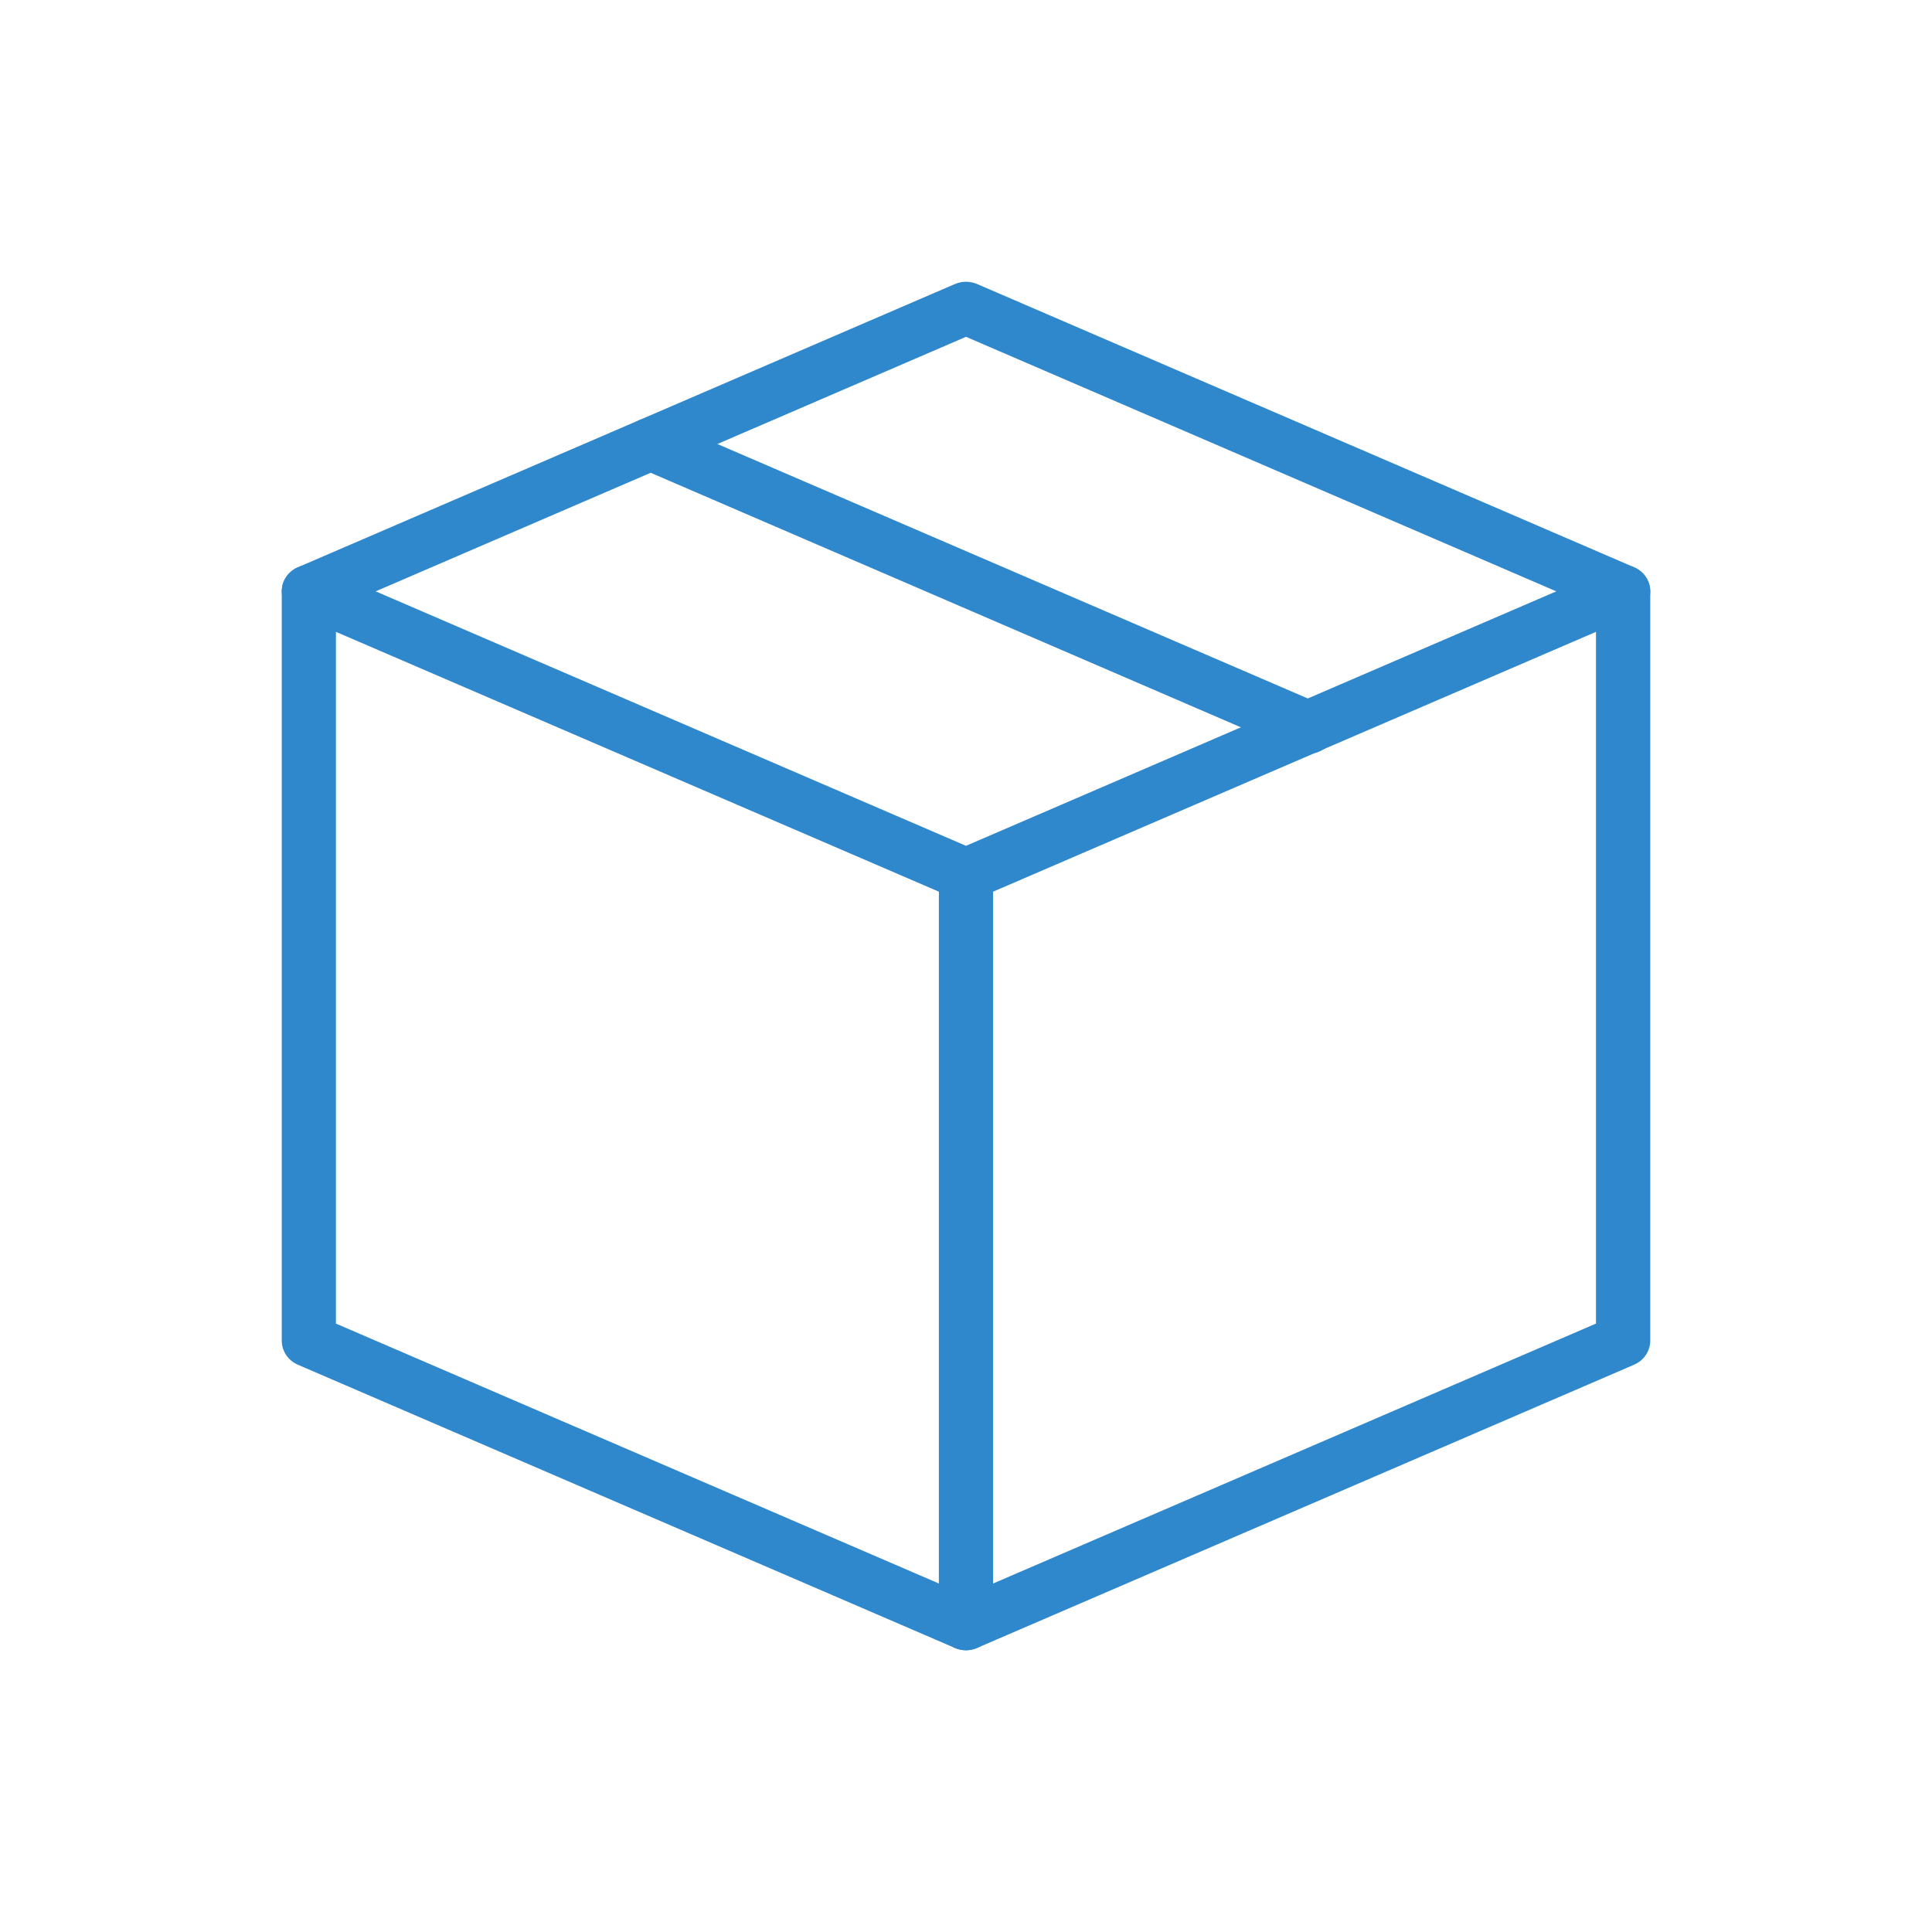
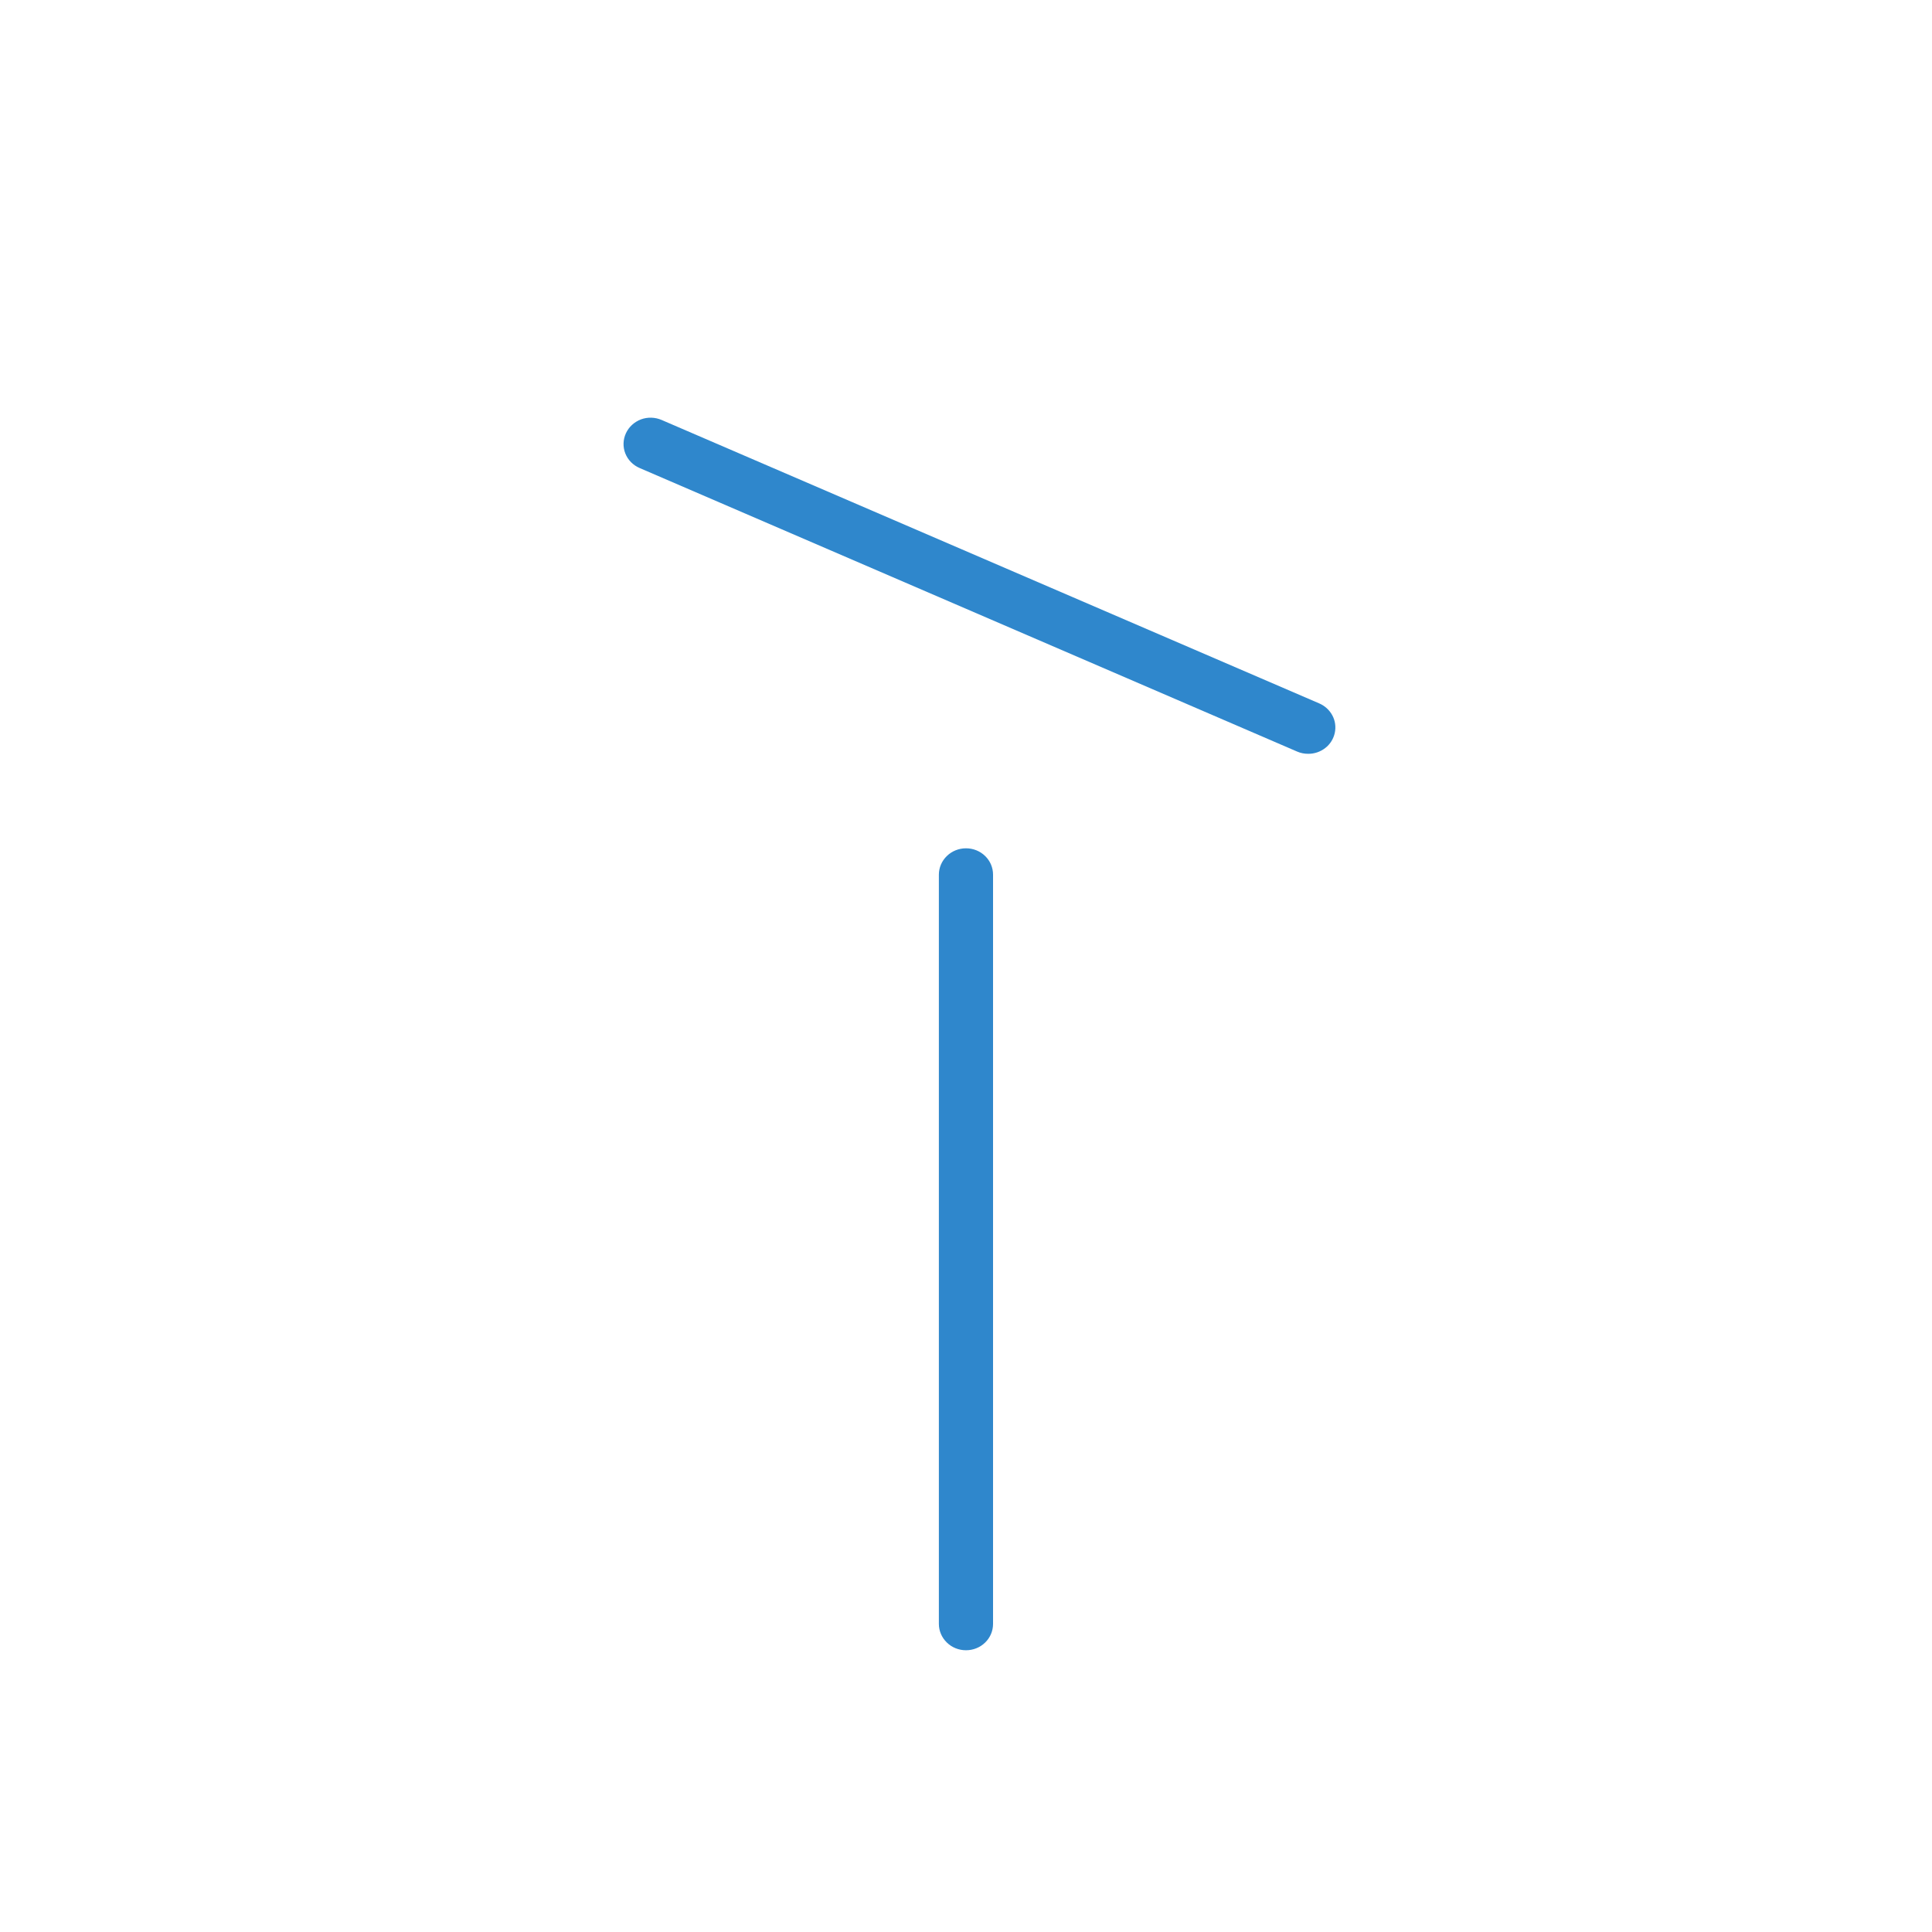
<svg xmlns="http://www.w3.org/2000/svg" width="24" height="24" viewBox="-3.5 -3.5 24 24" fill="none">
-   <path d="M16.663 4.173C16.616 4.173 16.569 4.163 16.526 4.145L8.5 0.684L0.473 4.145C0.392 4.18 0.299 4.182 0.216 4.151C0.132 4.12 0.065 4.058 0.029 3.979C-0.007 3.899 -0.01 3.809 0.022 3.728C0.055 3.647 0.118 3.582 0.2 3.547L8.363 0.028C8.406 0.01 8.453 0 8.5 0C8.547 0 8.594 0.01 8.637 0.028L16.8 3.547C16.87 3.577 16.928 3.63 16.963 3.697C16.998 3.764 17.009 3.84 16.993 3.914C16.977 3.987 16.935 4.053 16.875 4.1C16.815 4.147 16.74 4.173 16.663 4.173Z" fill="#2F87CC" />
-   <path d="M8.5 17C8.453 17 8.406 16.99 8.363 16.972L0.2 13.453C0.141 13.427 0.09 13.386 0.054 13.332C0.019 13.279 7.06935e-05 13.217 9.25497e-05 13.154V3.846C0 3.791 0.014 3.738 0.041 3.69C0.068 3.642 0.106 3.602 0.153 3.572C0.2 3.542 0.254 3.524 0.31 3.52C0.366 3.516 0.422 3.525 0.473 3.547L8.5 7.007L16.526 3.547C16.577 3.525 16.634 3.516 16.689 3.52C16.745 3.524 16.799 3.542 16.846 3.572C16.893 3.601 16.932 3.642 16.959 3.69C16.985 3.738 17 3.791 17 3.846V13.154C17 13.217 16.981 13.279 16.945 13.332C16.91 13.386 16.859 13.427 16.799 13.453L8.636 16.972C8.593 16.99 8.547 17 8.5 17ZM0.673 12.942L8.5 16.316L16.326 12.942V4.349L8.636 7.663C8.593 7.682 8.547 7.692 8.5 7.692C8.452 7.692 8.406 7.682 8.363 7.663L0.673 4.349V12.942Z" fill="#2F87CC" />
  <path d="M8.5 17C8.411 17 8.325 16.966 8.262 16.904C8.199 16.843 8.163 16.76 8.163 16.673V7.365C8.163 7.278 8.199 7.195 8.262 7.134C8.325 7.072 8.411 7.038 8.5 7.038C8.589 7.038 8.675 7.072 8.738 7.134C8.801 7.195 8.836 7.278 8.836 7.365V16.673C8.836 16.76 8.801 16.843 8.738 16.904C8.675 16.966 8.589 17 8.5 17ZM12.75 5.864C12.703 5.864 12.656 5.855 12.613 5.836L4.446 2.314C4.364 2.279 4.3 2.214 4.268 2.133C4.236 2.052 4.239 1.962 4.275 1.883C4.311 1.804 4.378 1.742 4.462 1.71C4.545 1.679 4.638 1.682 4.719 1.717L12.886 5.237C12.957 5.267 13.015 5.32 13.051 5.387C13.087 5.454 13.097 5.531 13.081 5.605C13.065 5.678 13.024 5.745 12.963 5.792C12.903 5.839 12.827 5.865 12.75 5.864Z" fill="#2F87CC" />
</svg>